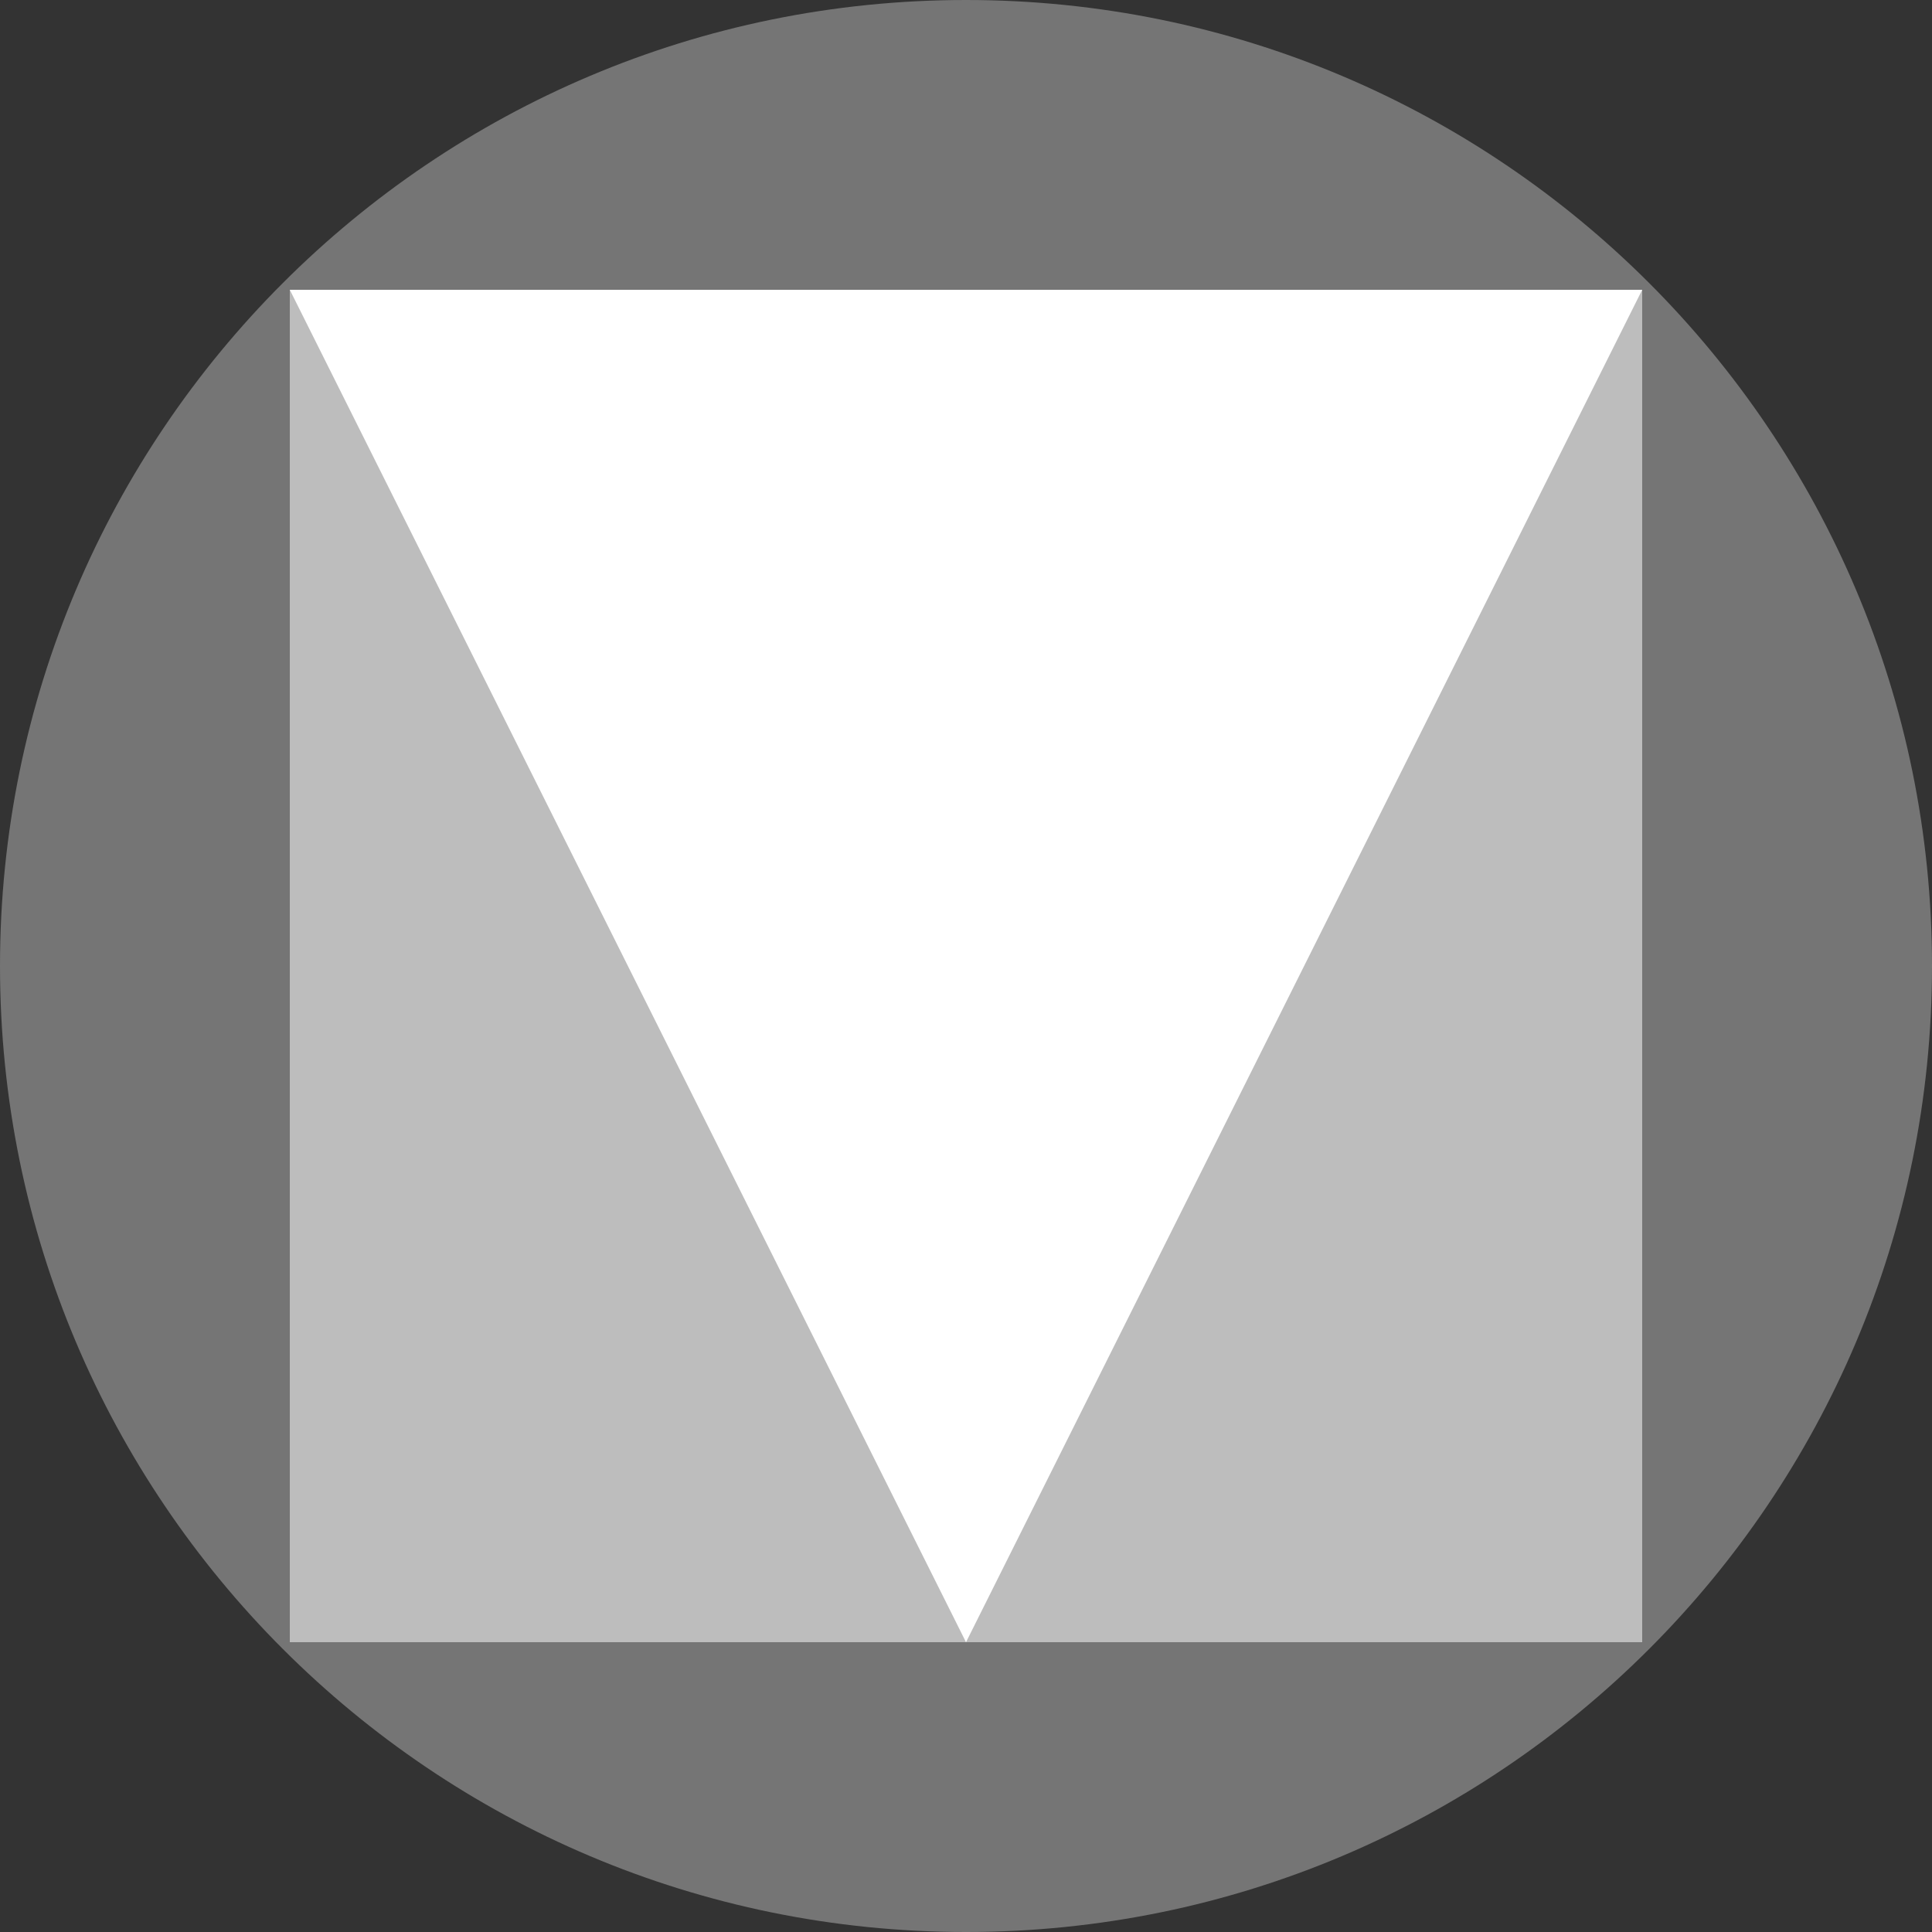
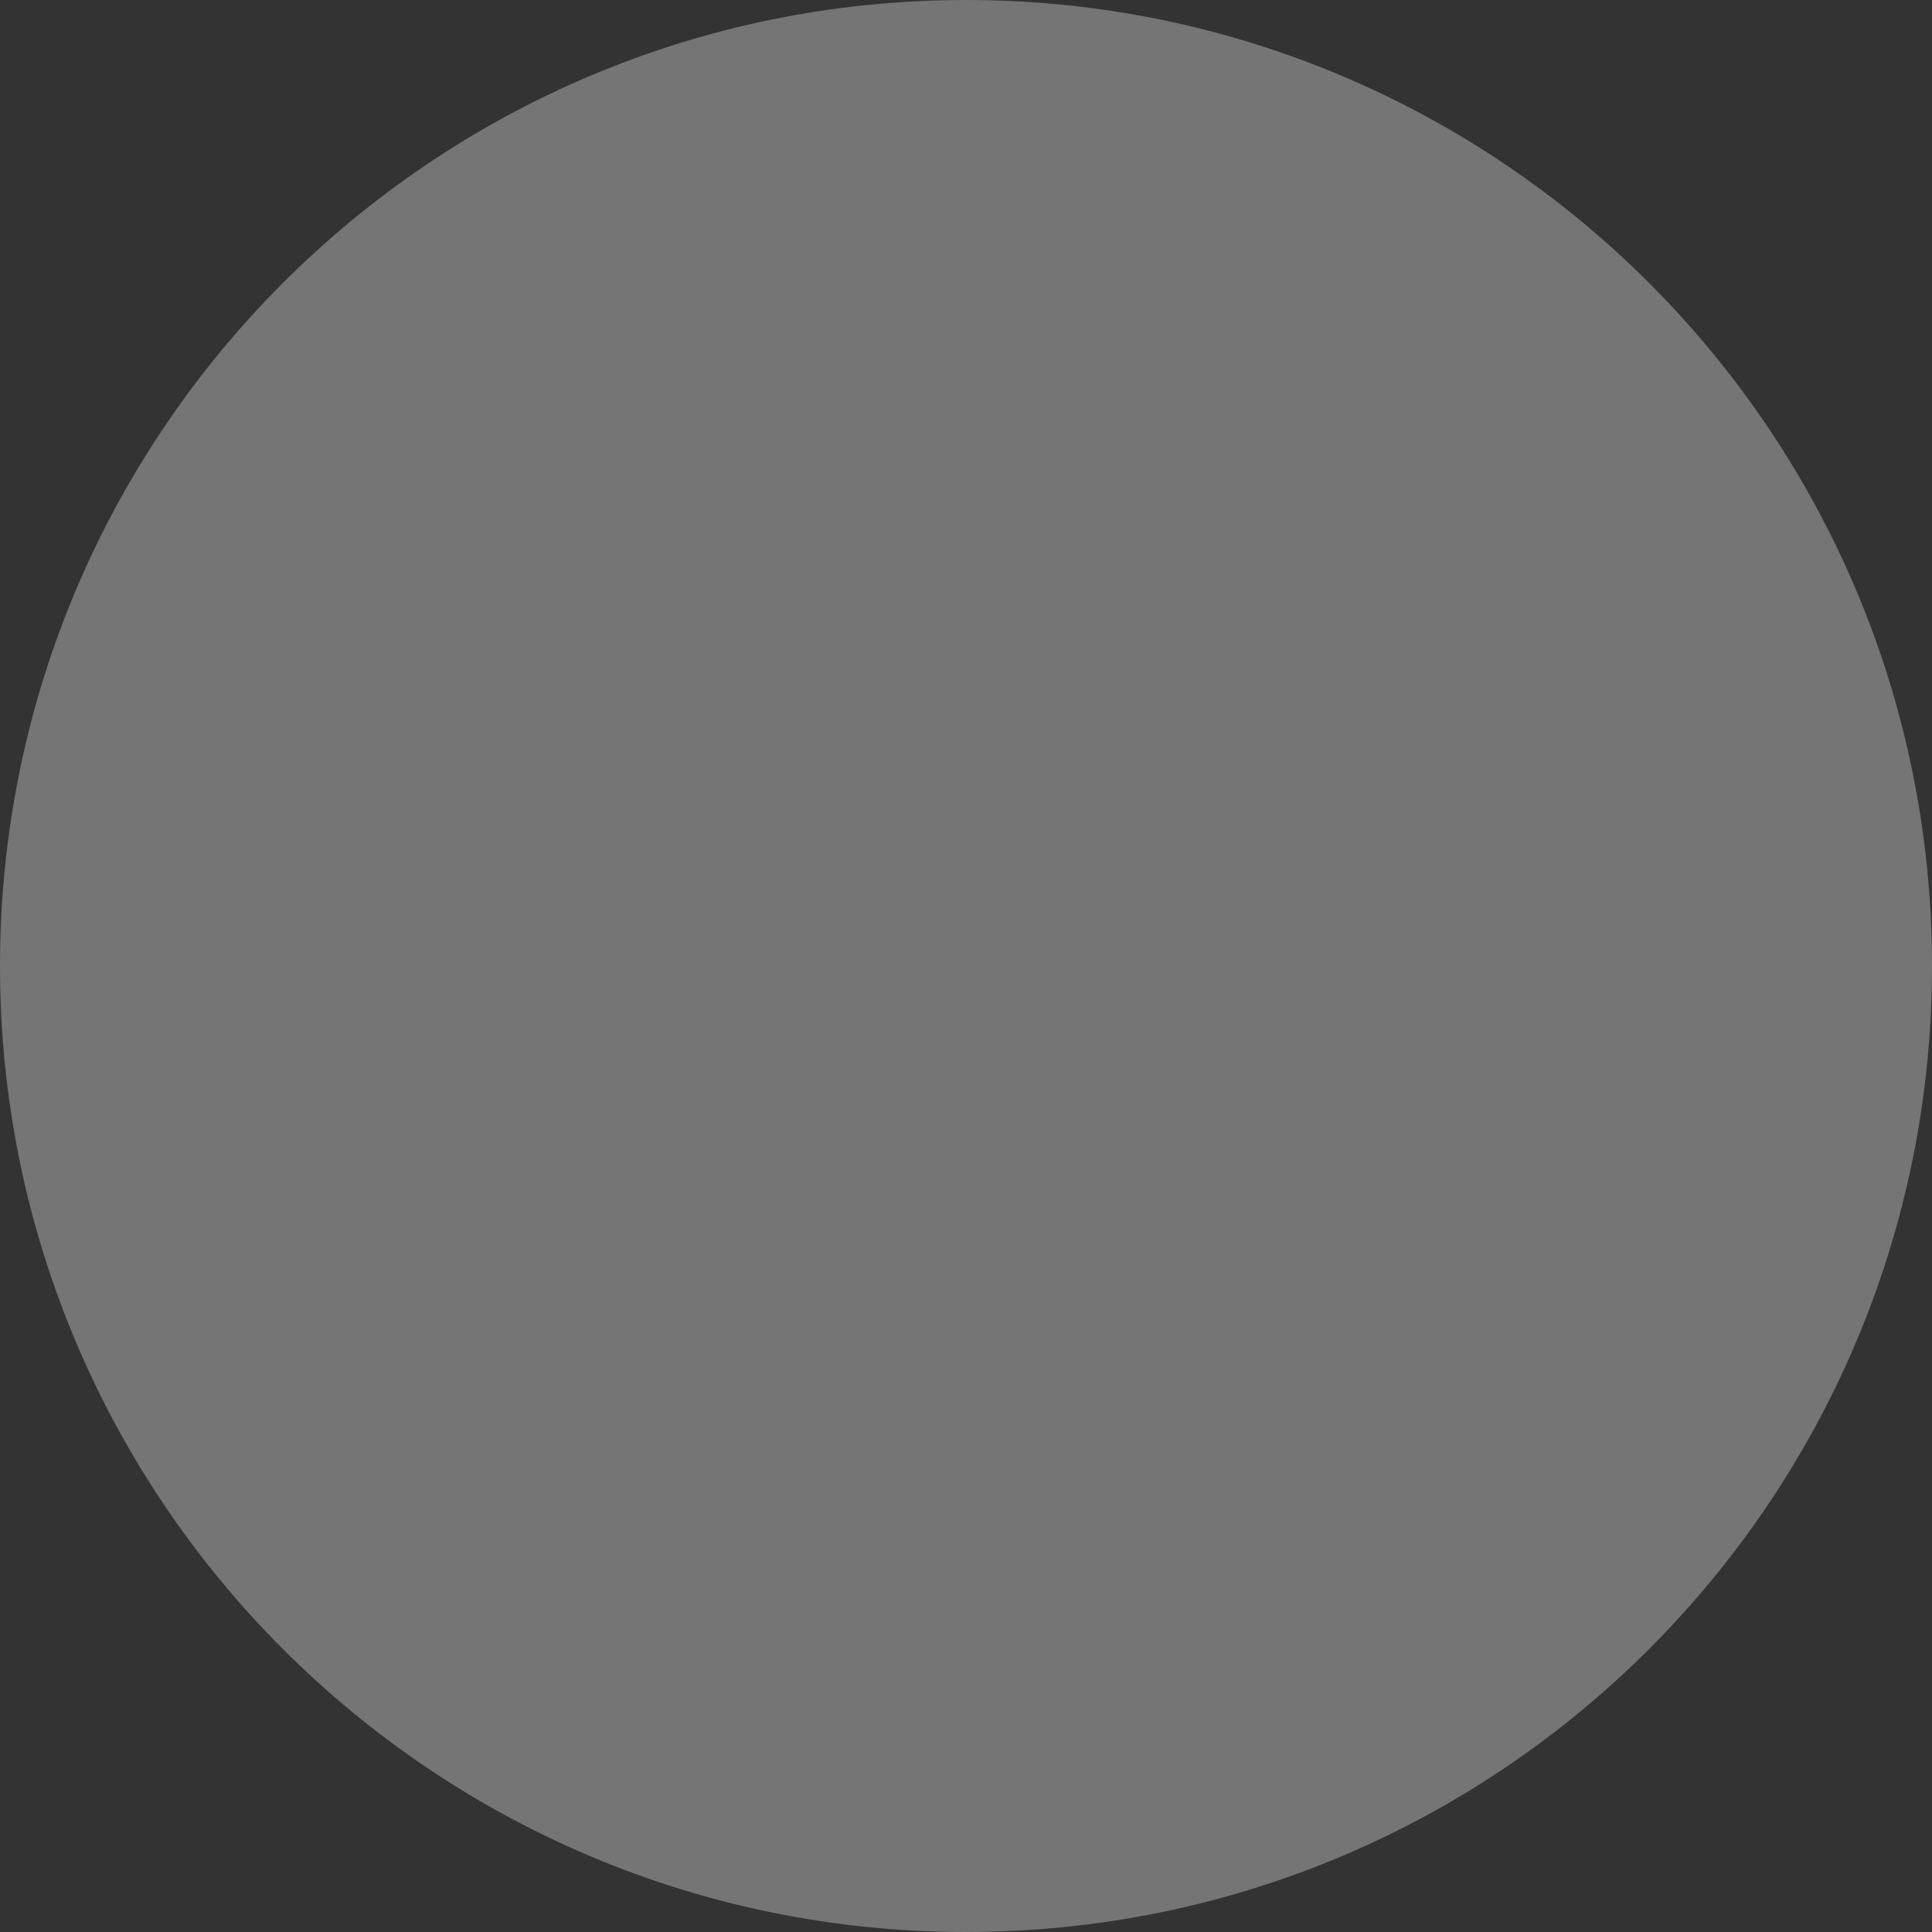
<svg xmlns="http://www.w3.org/2000/svg" version="1.1" id="Layer_1" x="0px" y="0px" viewBox="0 0 122.879 122.879" enable-background="new 0 0 122.879 122.879" xml:space="preserve">
  <rect x="0" y="0" width="122.879" height="122.879" fill="#333333" stroke="none" />
  <g>
-     <path fill="#757575" d="M122.879,61.44C122.879,27.507,95.373,0,61.44,0C27.507,0,0,27.507,0,61.44 c0,33.933,27.507,61.439,61.44,61.439C95.373,122.879,122.879,95.373,122.879,61.44L122.879,61.44z" />
-     <polygon fill="#BDBDBD" points="18.432,18.432 104.447,18.432 104.447,104.447 18.432,104.447 18.432,18.432" />
-     <polygon fill="#FFFFFF" points="104.447,18.432 61.44,104.447 18.432,18.432 104.447,18.432" />
+     <path fill="#757575" d="M122.879,61.44C122.879,27.507,95.373,0,61.44,0C27.507,0,0,27.507,0,61.44 c0,33.933,27.507,61.439,61.44,61.439C95.373,122.879,122.879,95.373,122.879,61.44L122.879,61.44" />
  </g>
</svg>